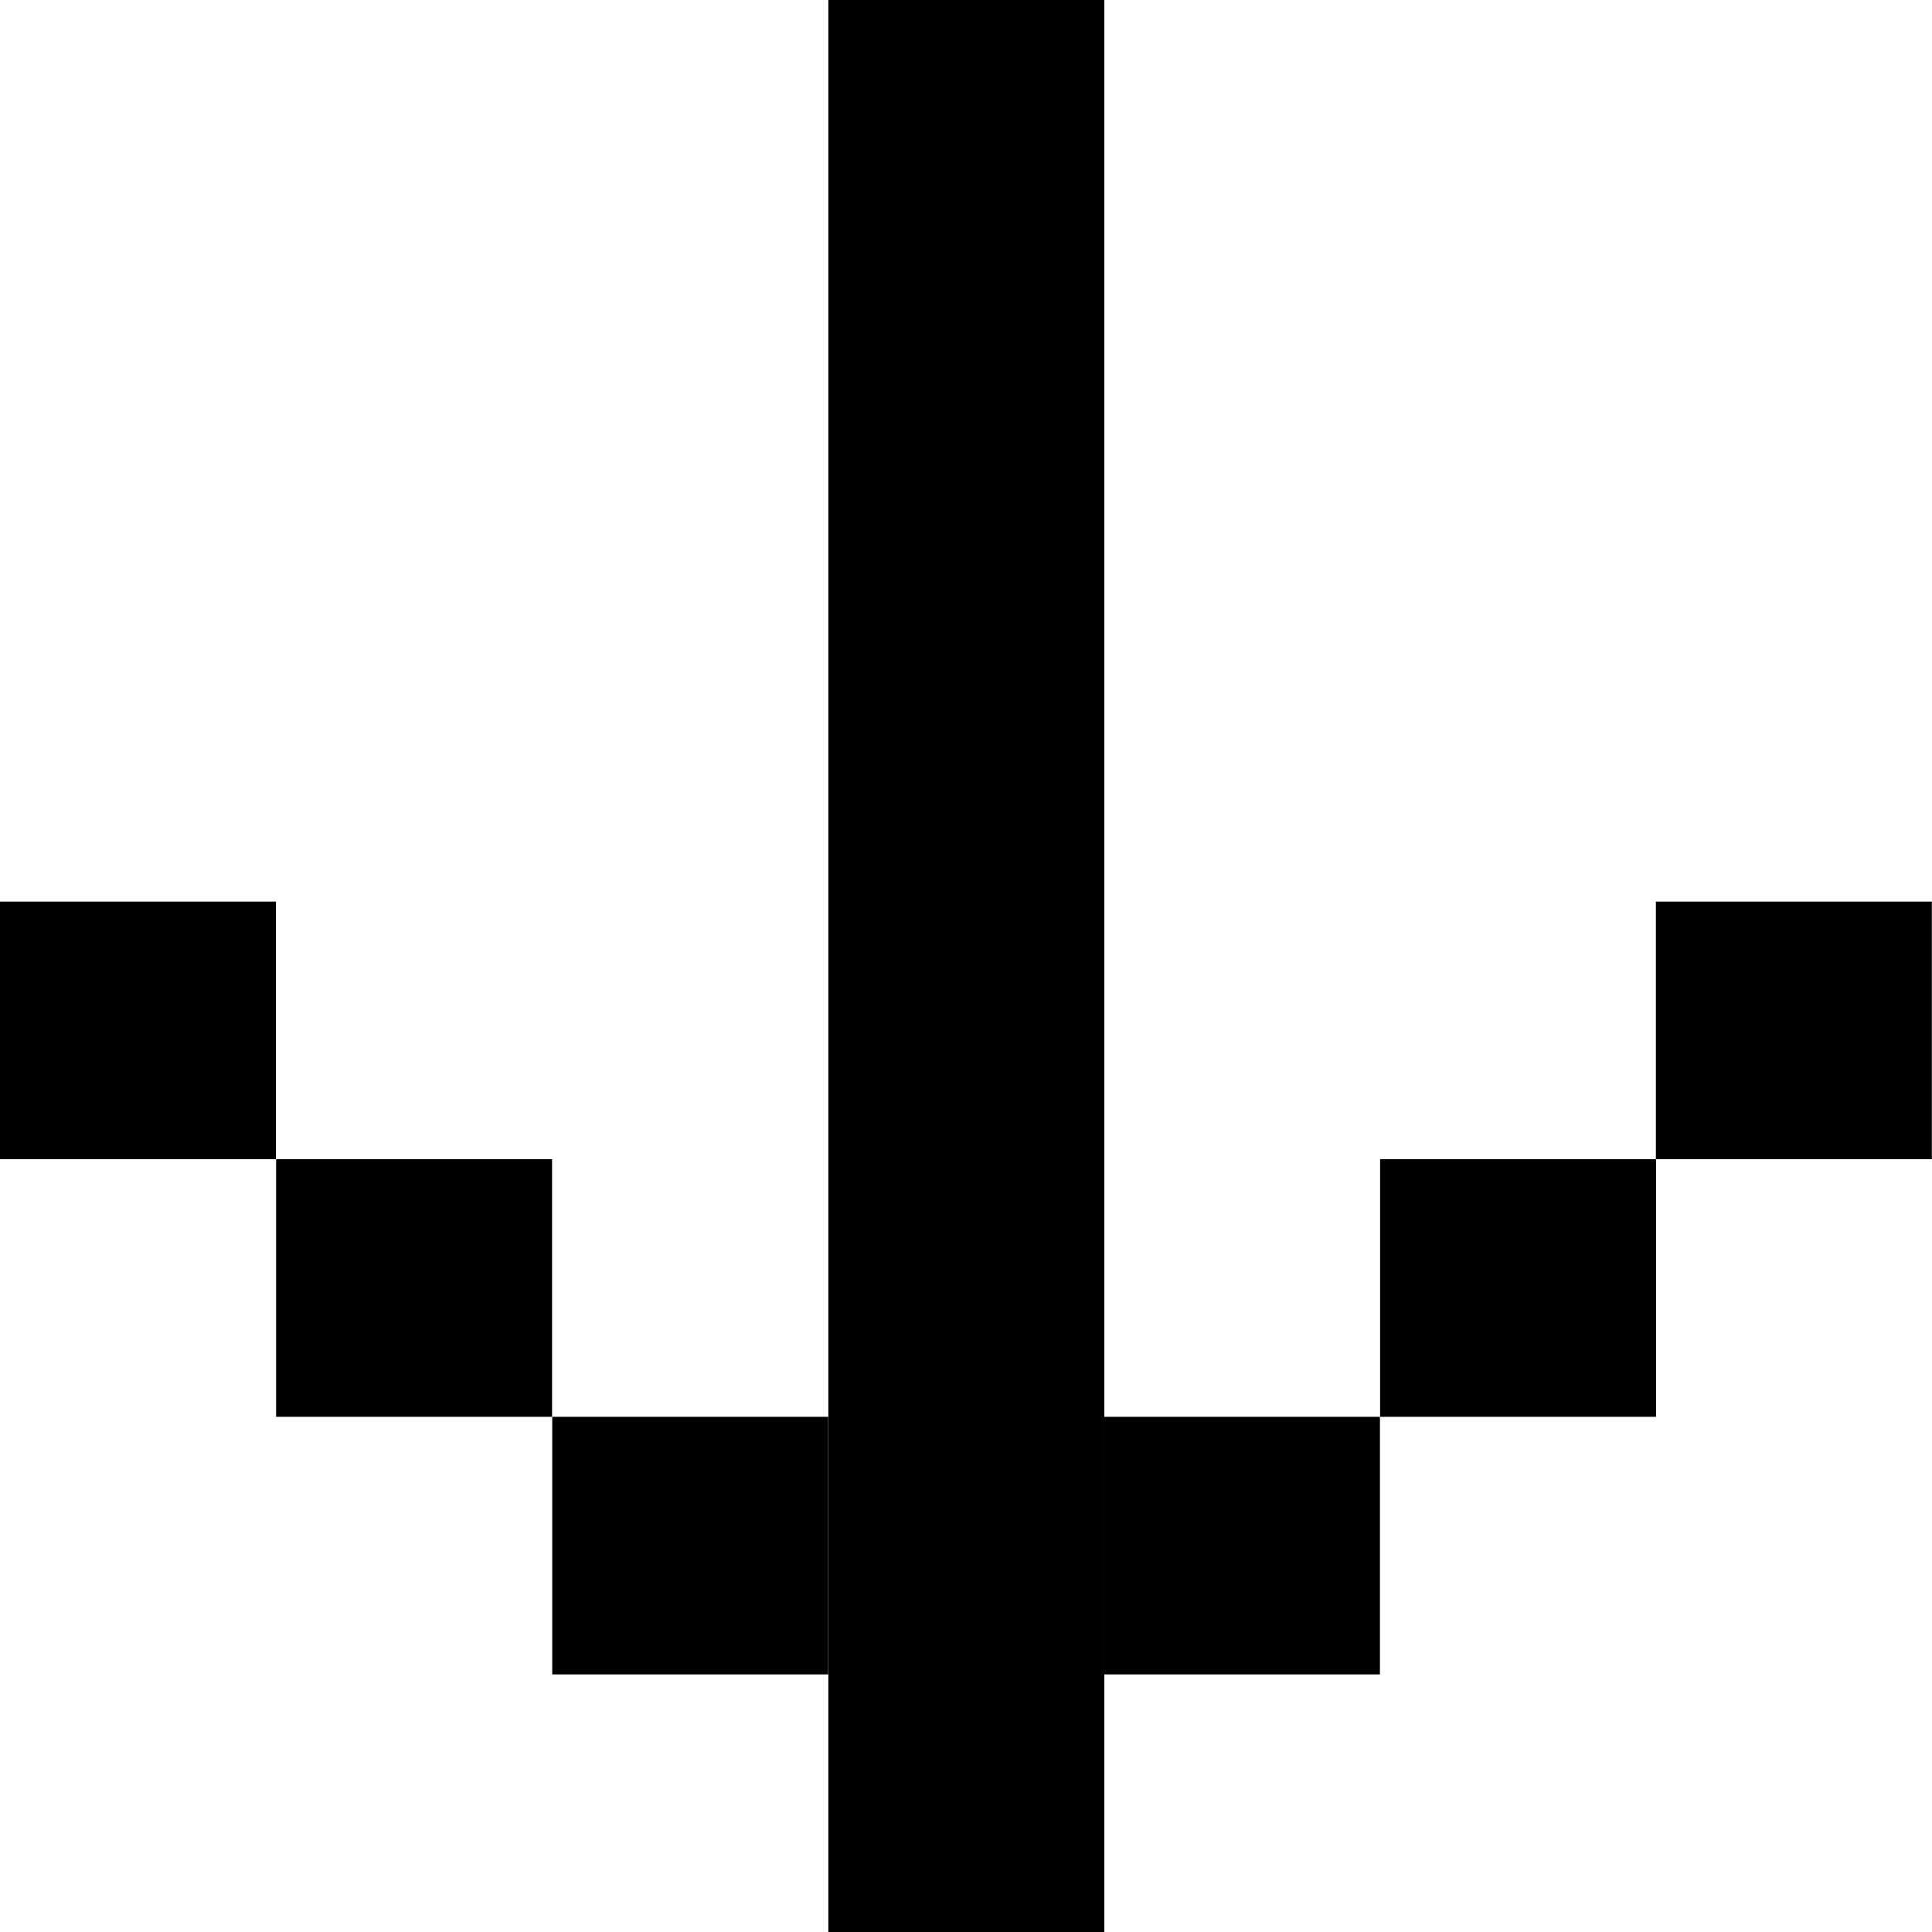
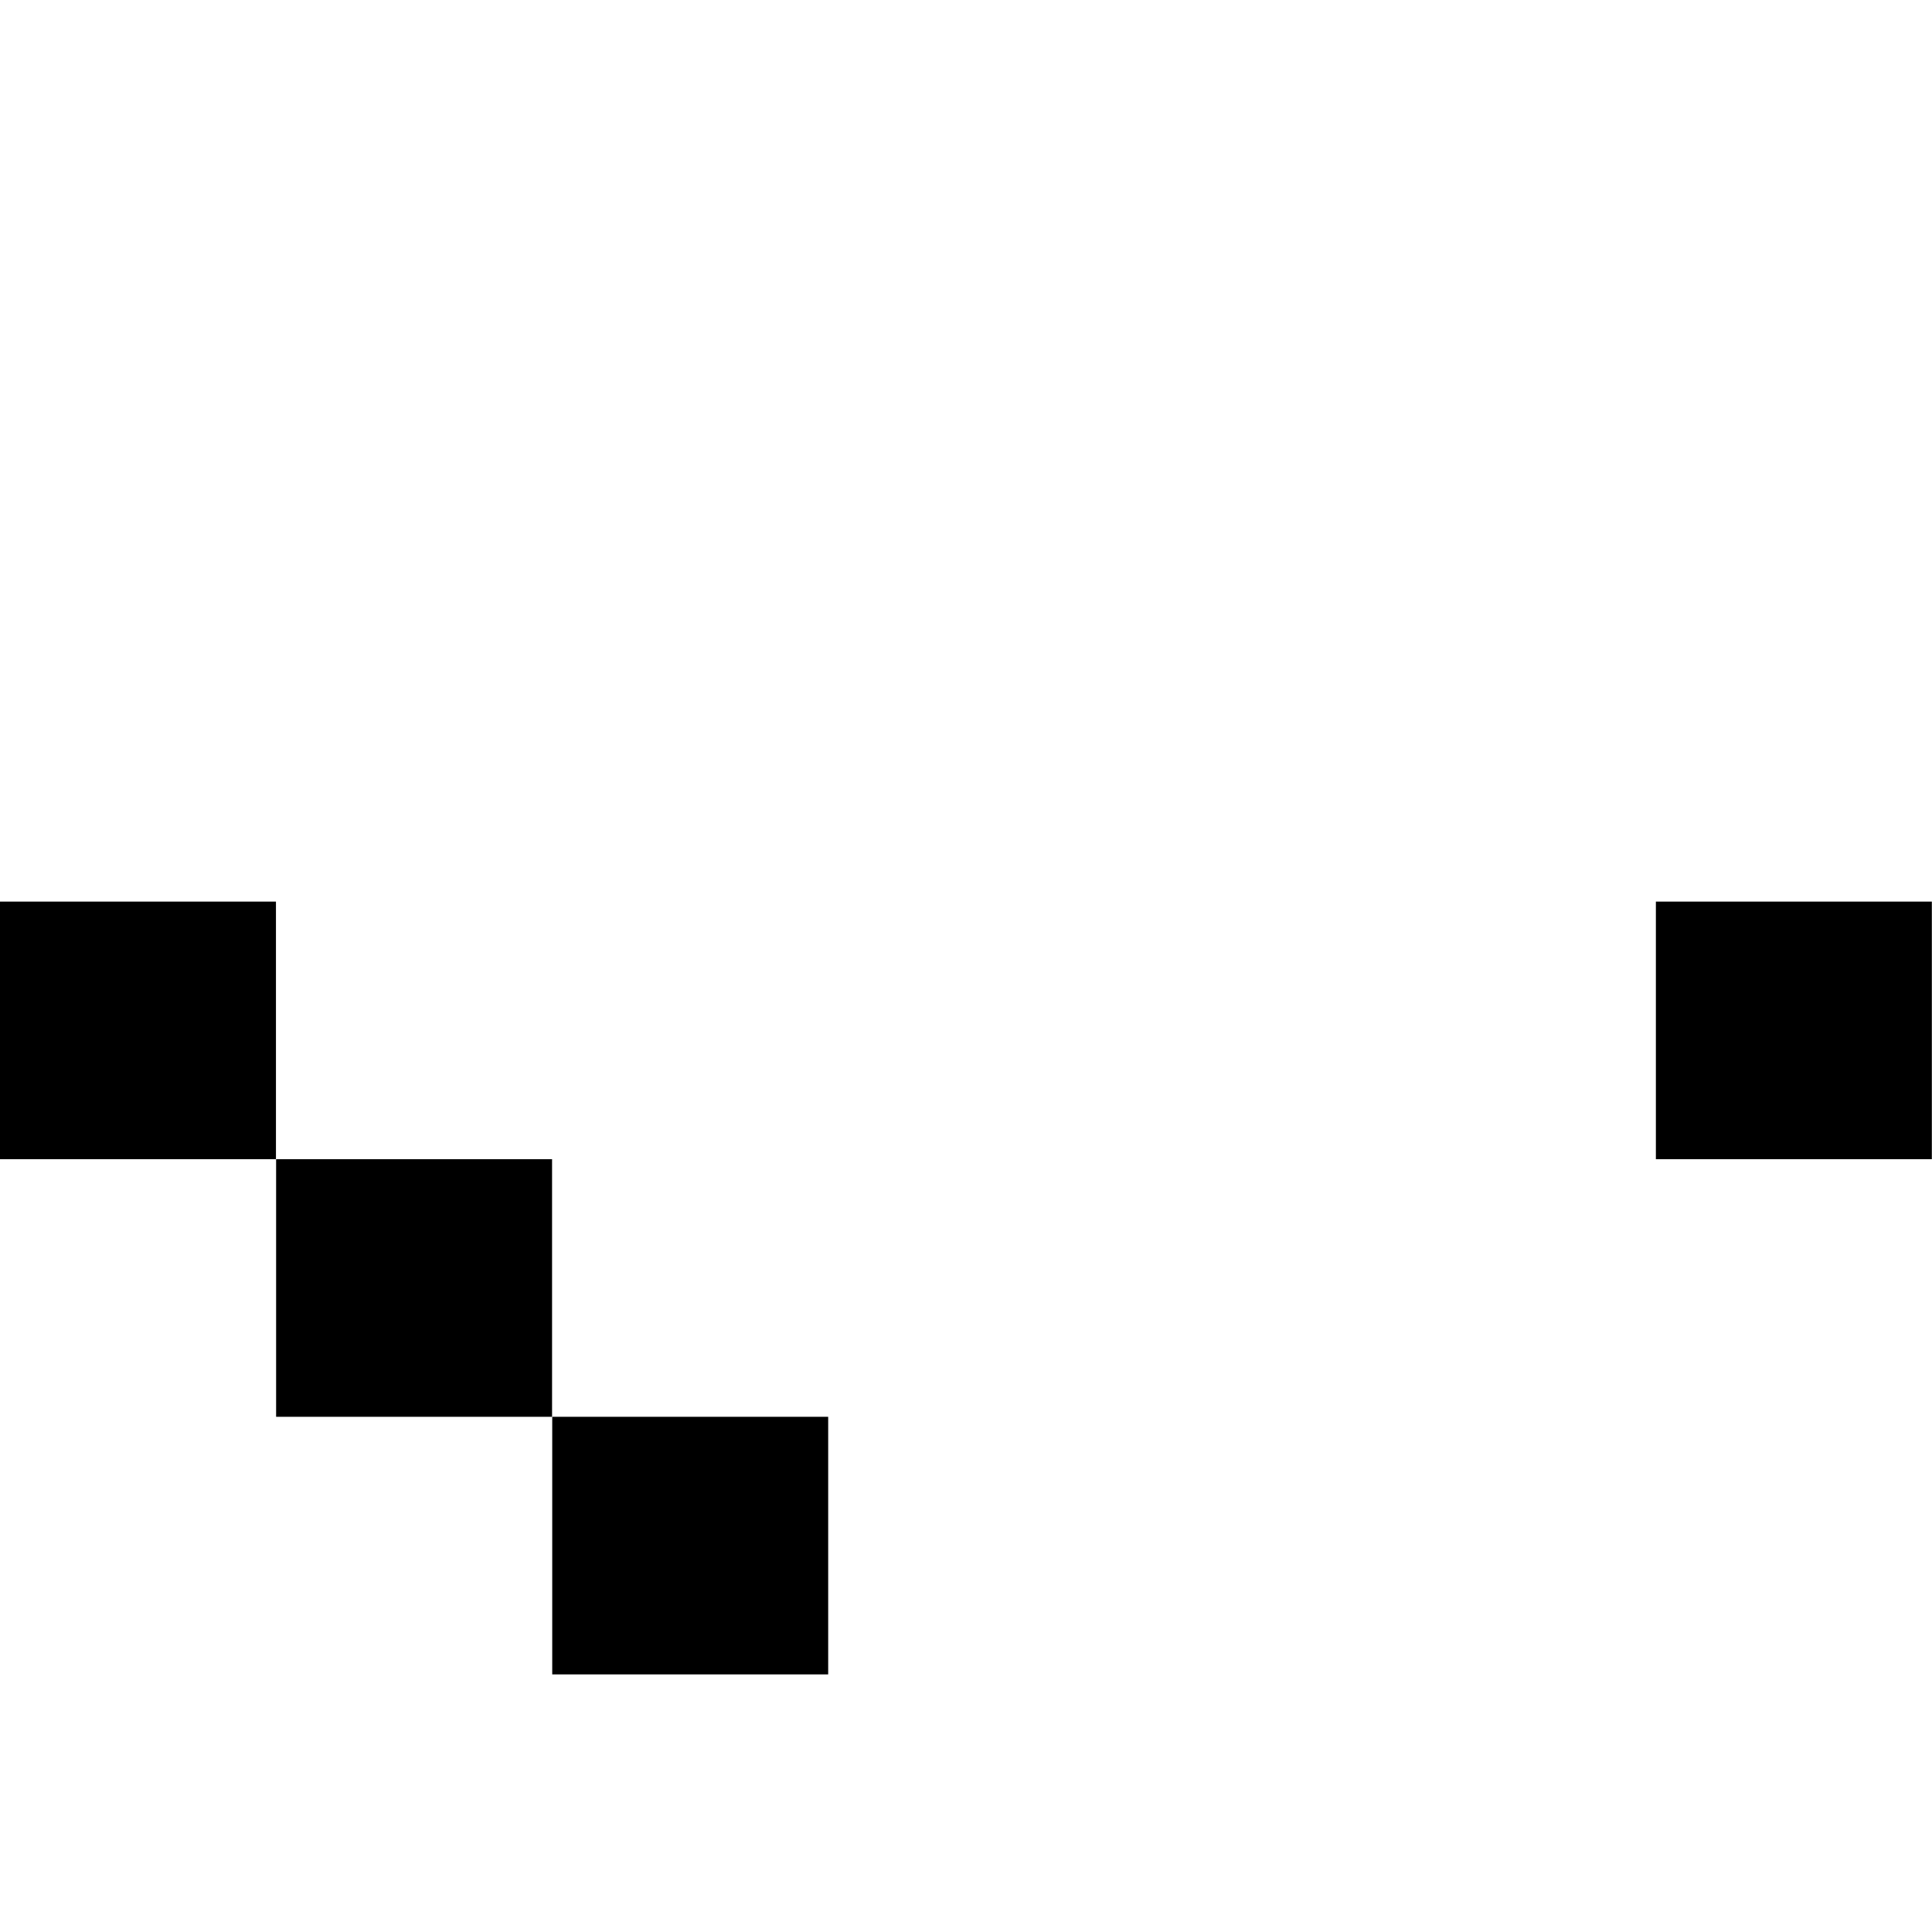
<svg xmlns="http://www.w3.org/2000/svg" width="12" height="12" viewBox="0 0 12 12" fill="none">
  <rect x="1.715" y="7.2" width="1.714" height="1.6" fill="black" />
-   <rect x="8.572" y="7.2" width="1.714" height="1.6" fill="black" />
  <rect x="10.285" y="5.6" width="1.714" height="1.6" fill="black" />
  <rect y="5.6" width="1.714" height="1.6" fill="black" />
  <rect x="3.43" y="8.8" width="1.714" height="1.6" fill="black" />
-   <rect x="5.145" width="1.714" height="12" fill="black" />
-   <rect x="6.857" y="8.8" width="1.714" height="1.6" fill="black" />
</svg>